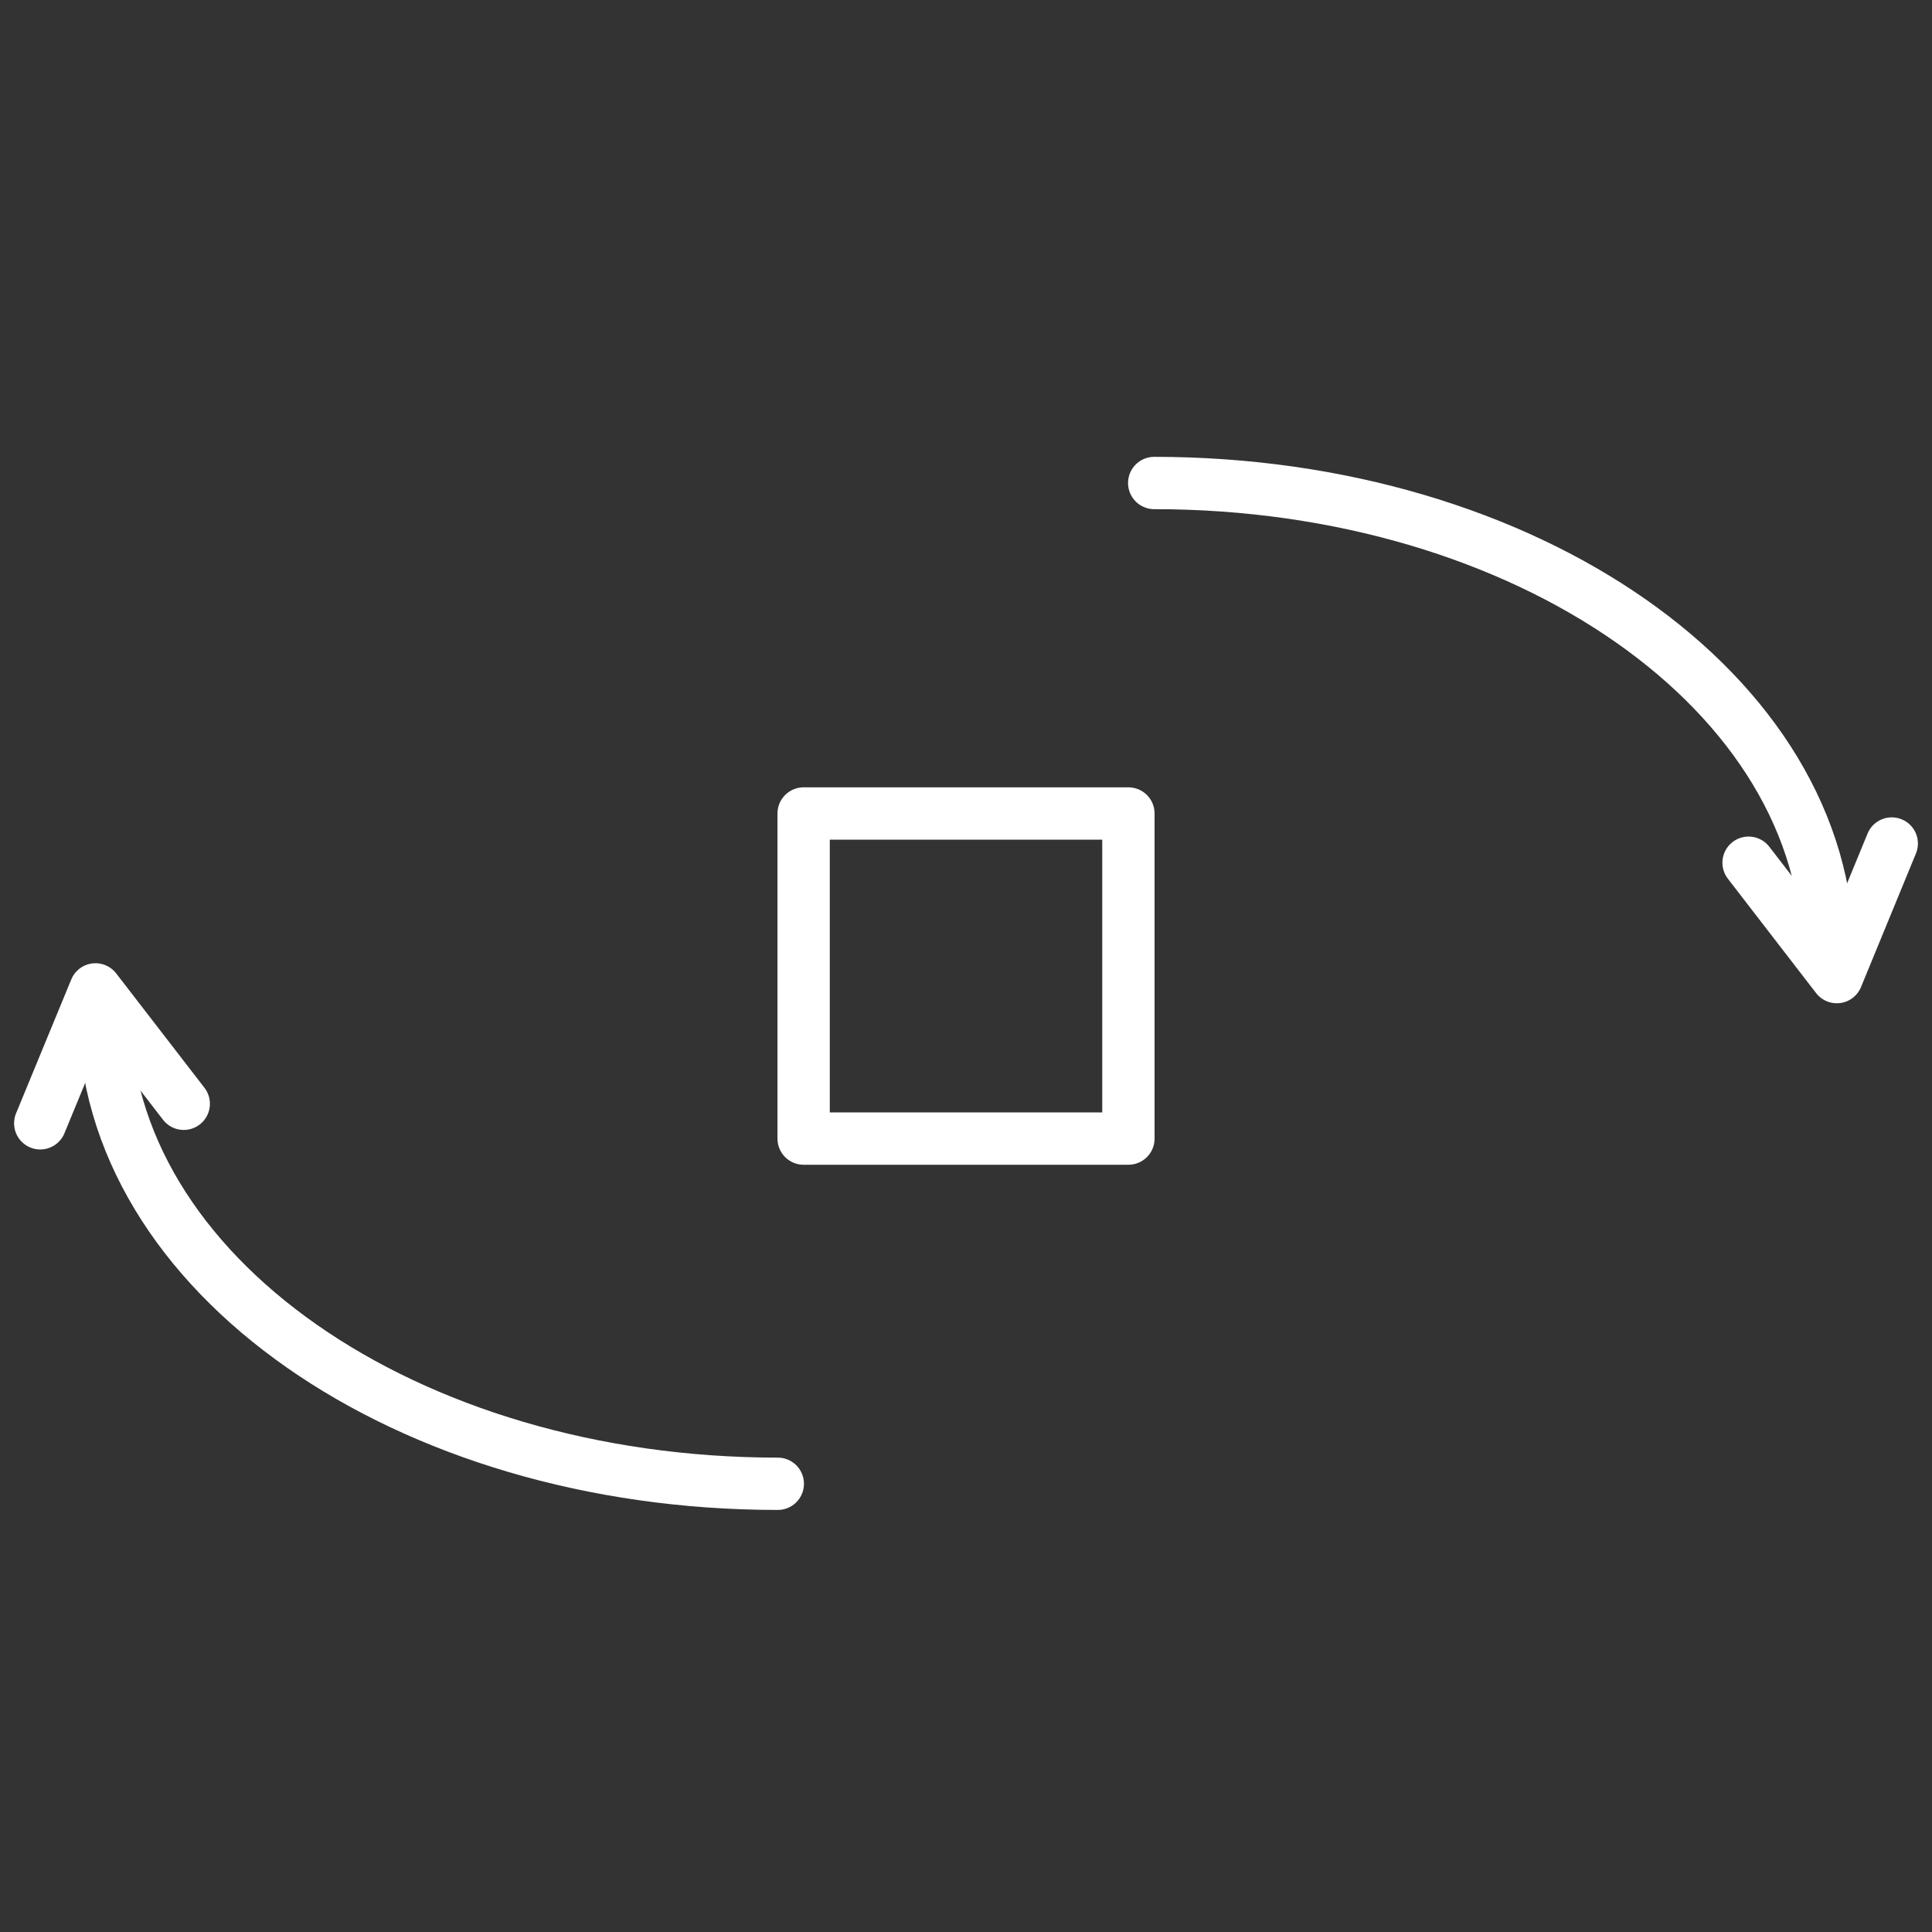
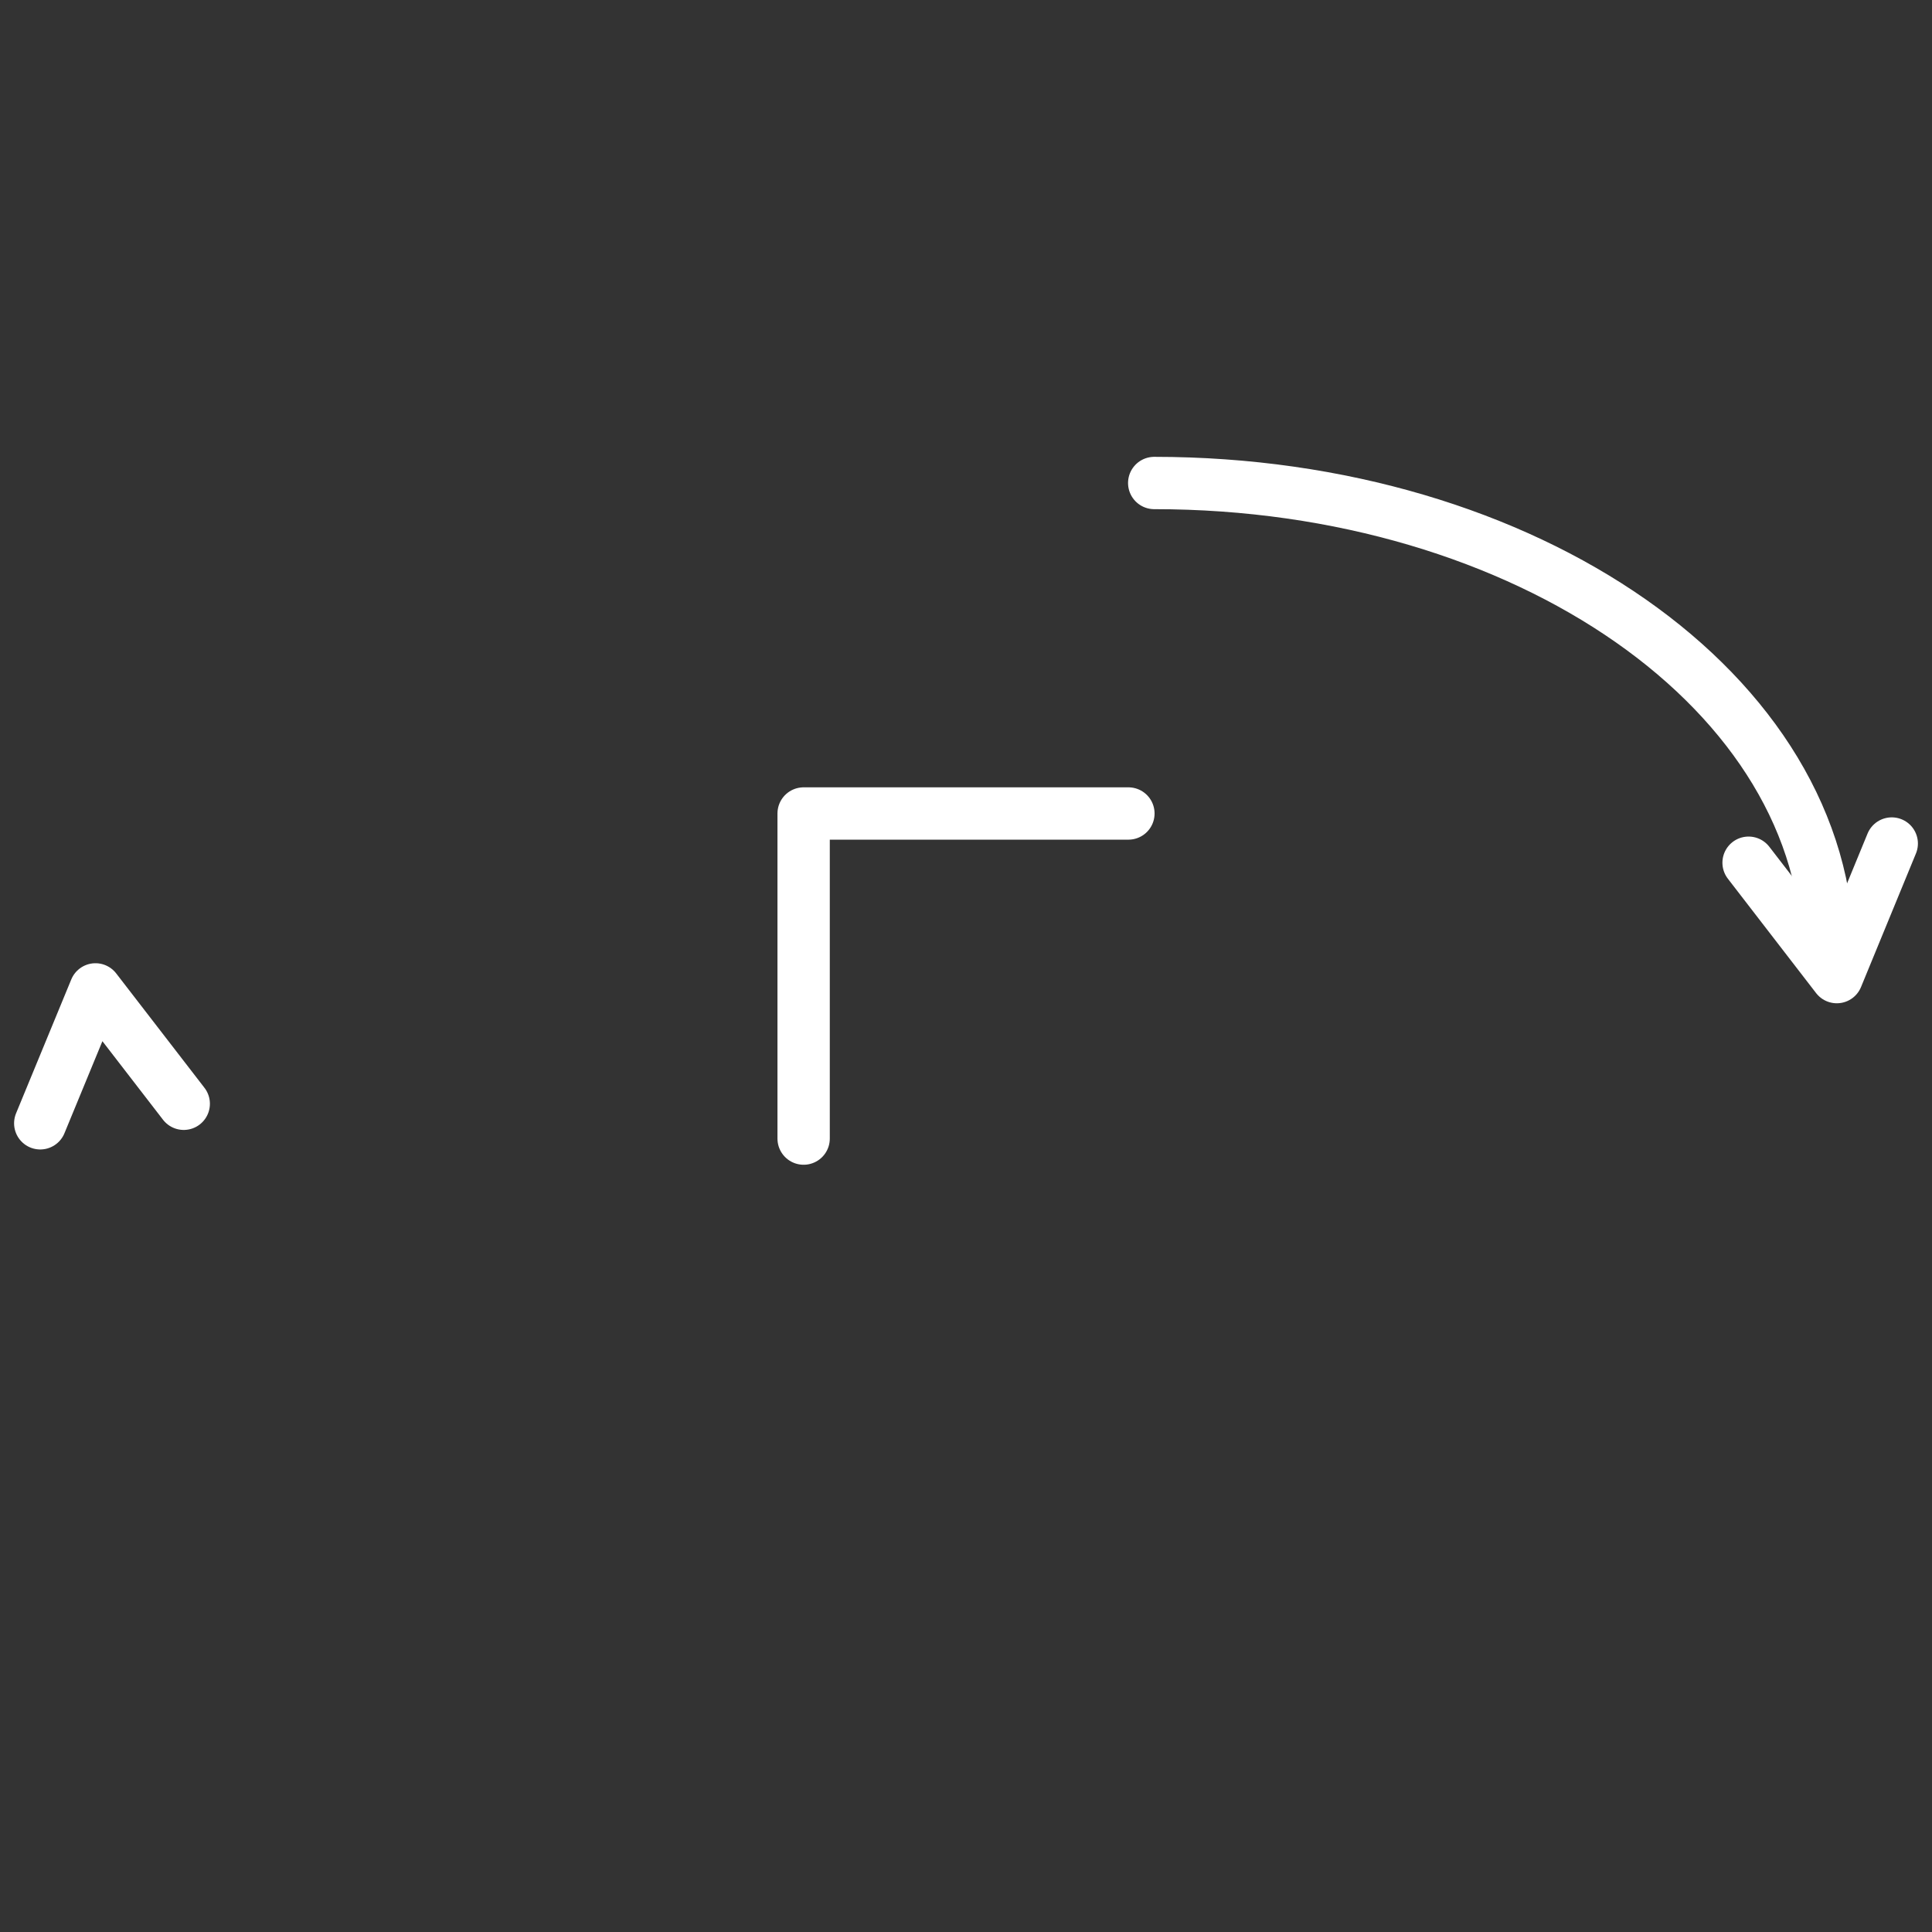
<svg xmlns="http://www.w3.org/2000/svg" width="48" height="48" viewBox="0 0 48 48" fill="none">
  <rect x="0" y="0" width="48" height="48" fill="#333333" stroke="none" />
  <path d="M4.565 27.423L2.372 24.581L1 27.908" stroke="white" stroke-width="1.3" stroke-linecap="round" stroke-linejoin="round" />
-   <path d="M19.324 36.864C10.084 36.864 2.589 31.644 2.589 25.126" stroke="white" stroke-width="1.3" stroke-linecap="round" stroke-linejoin="round" />
  <path d="M43.443 21.434L45.635 24.276L47 20.957" stroke="white" stroke-width="1.3" stroke-linecap="round" stroke-linejoin="round" />
  <path d="M28.676 12C37.924 12 45.419 17.221 45.419 23.731" stroke="white" stroke-width="1.3" stroke-linecap="round" stroke-linejoin="round" />
-   <path d="M28.035 20.211H19.966V28.288H28.035V20.211Z" stroke="white" stroke-width="1.3" stroke-linecap="round" stroke-linejoin="round" />
+   <path d="M28.035 20.211H19.966V28.288V20.211Z" stroke="white" stroke-width="1.3" stroke-linecap="round" stroke-linejoin="round" />
</svg>